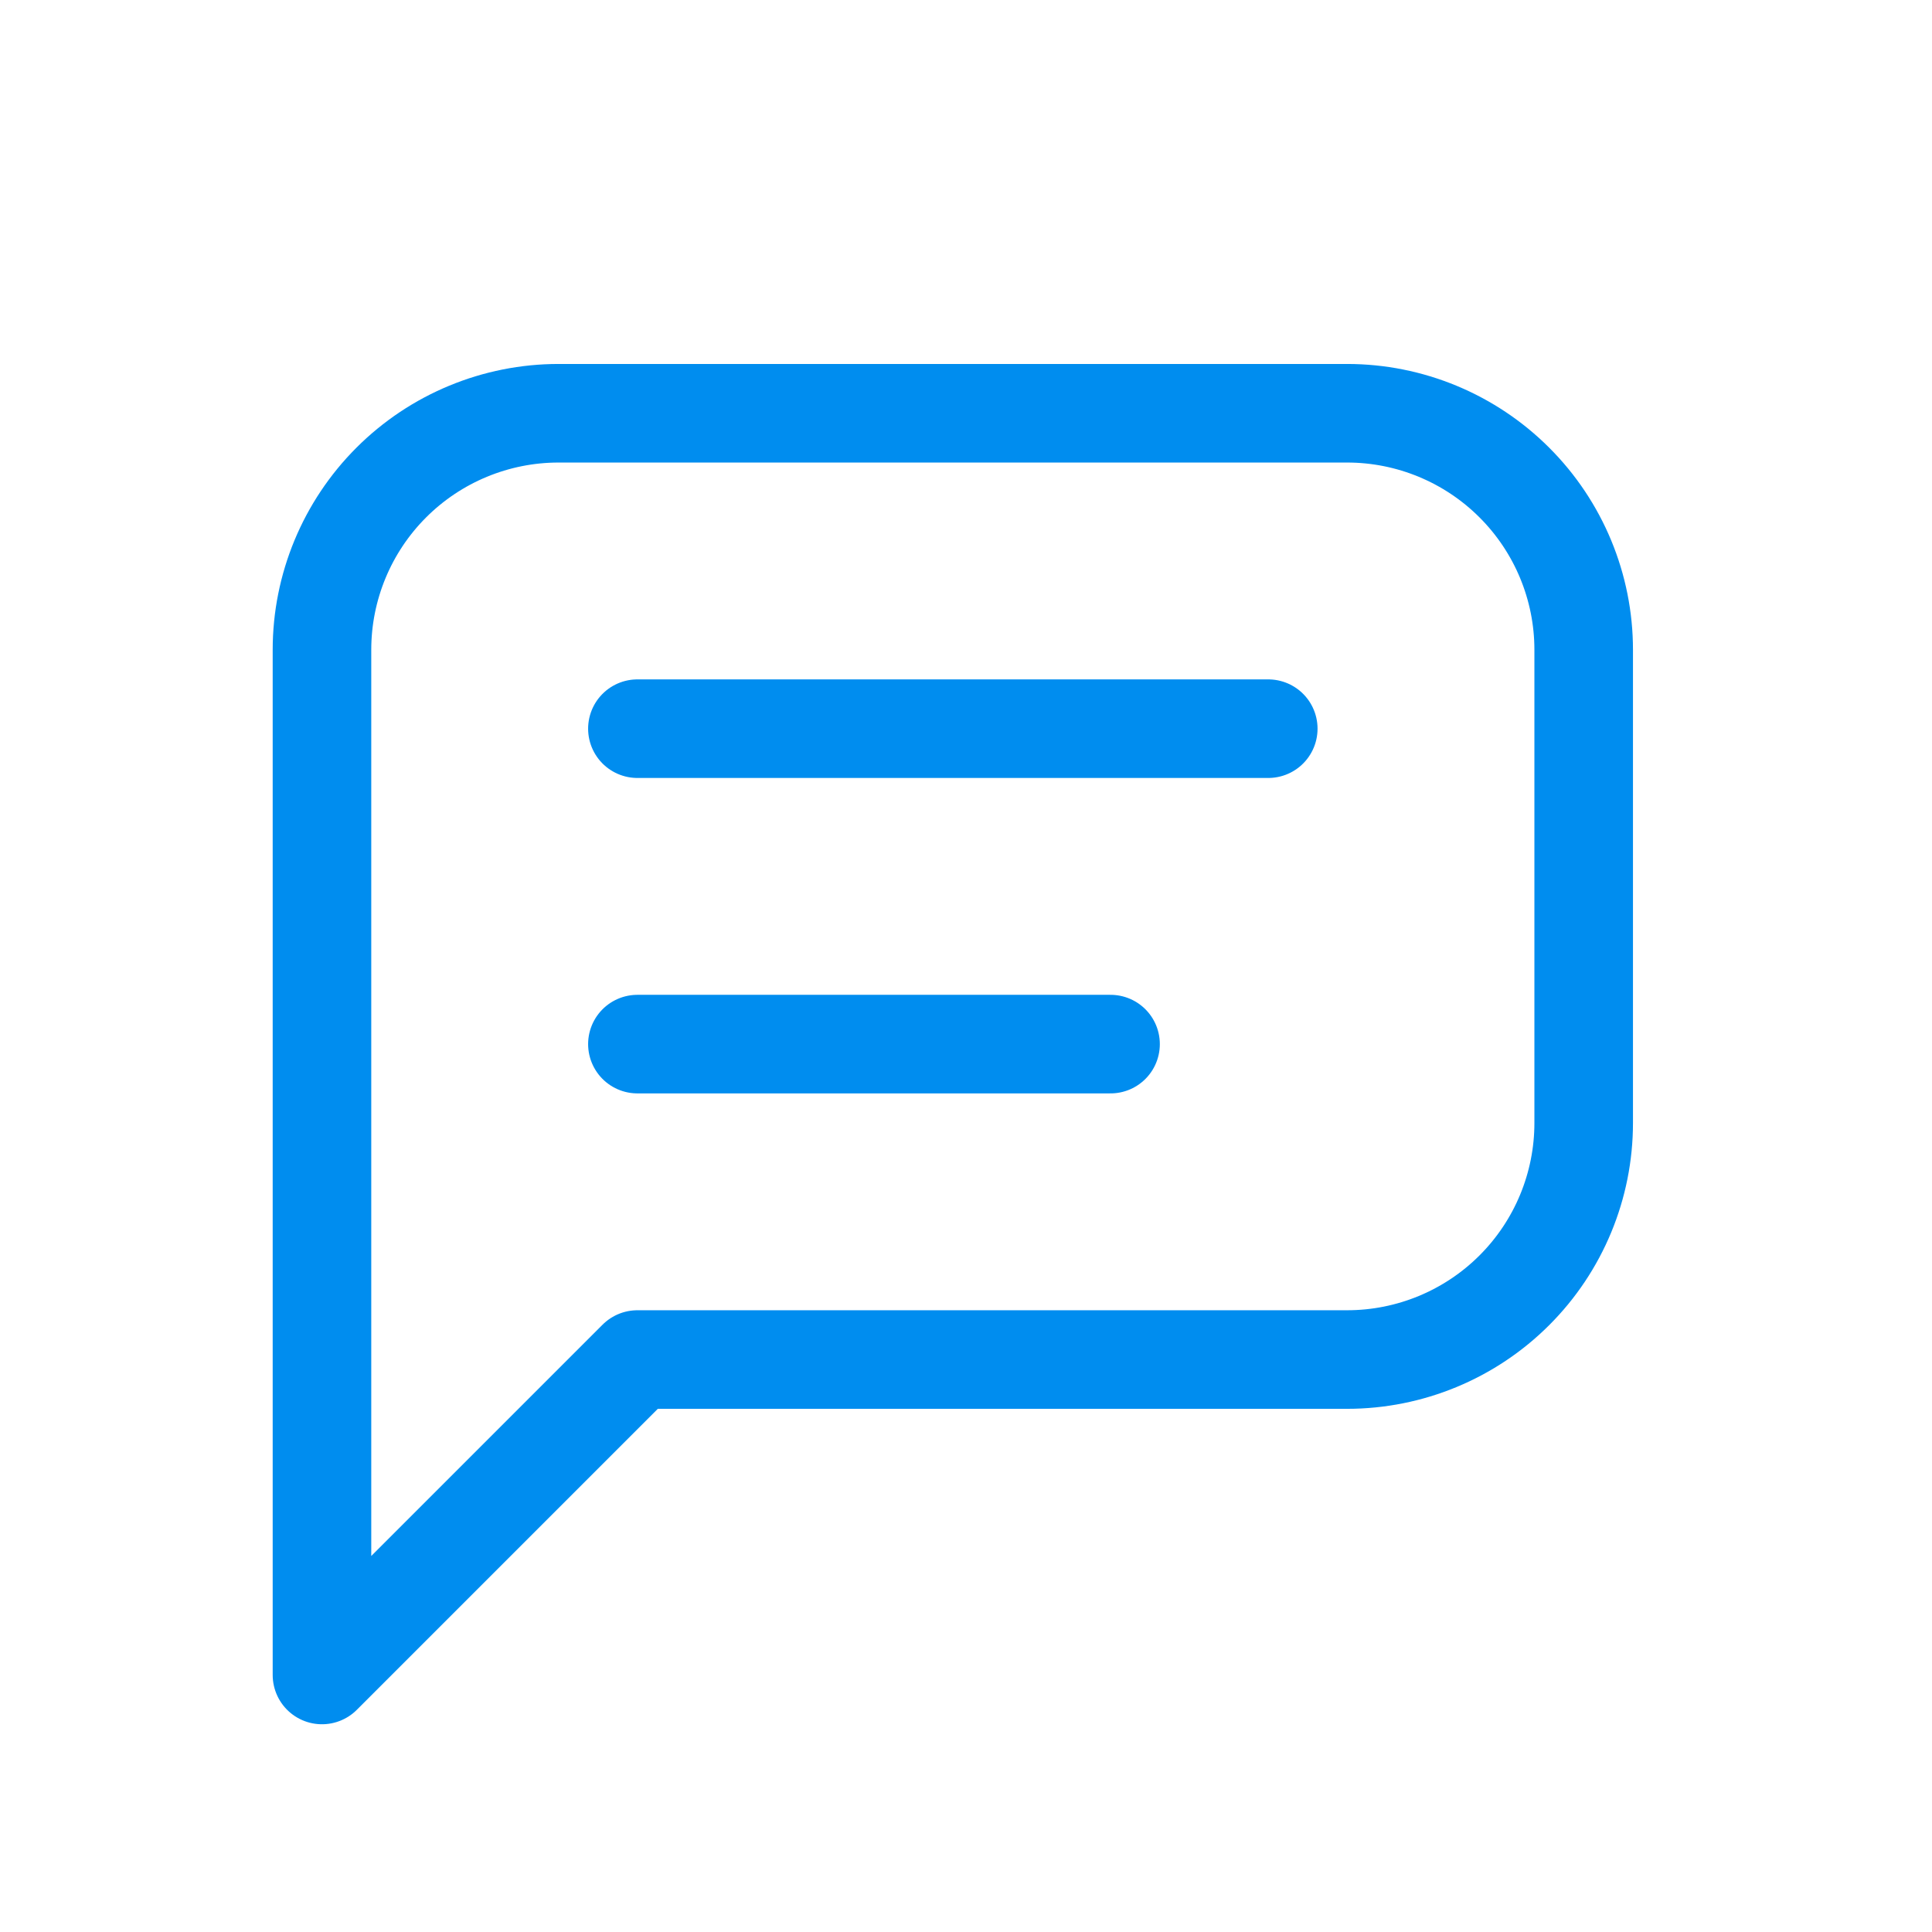
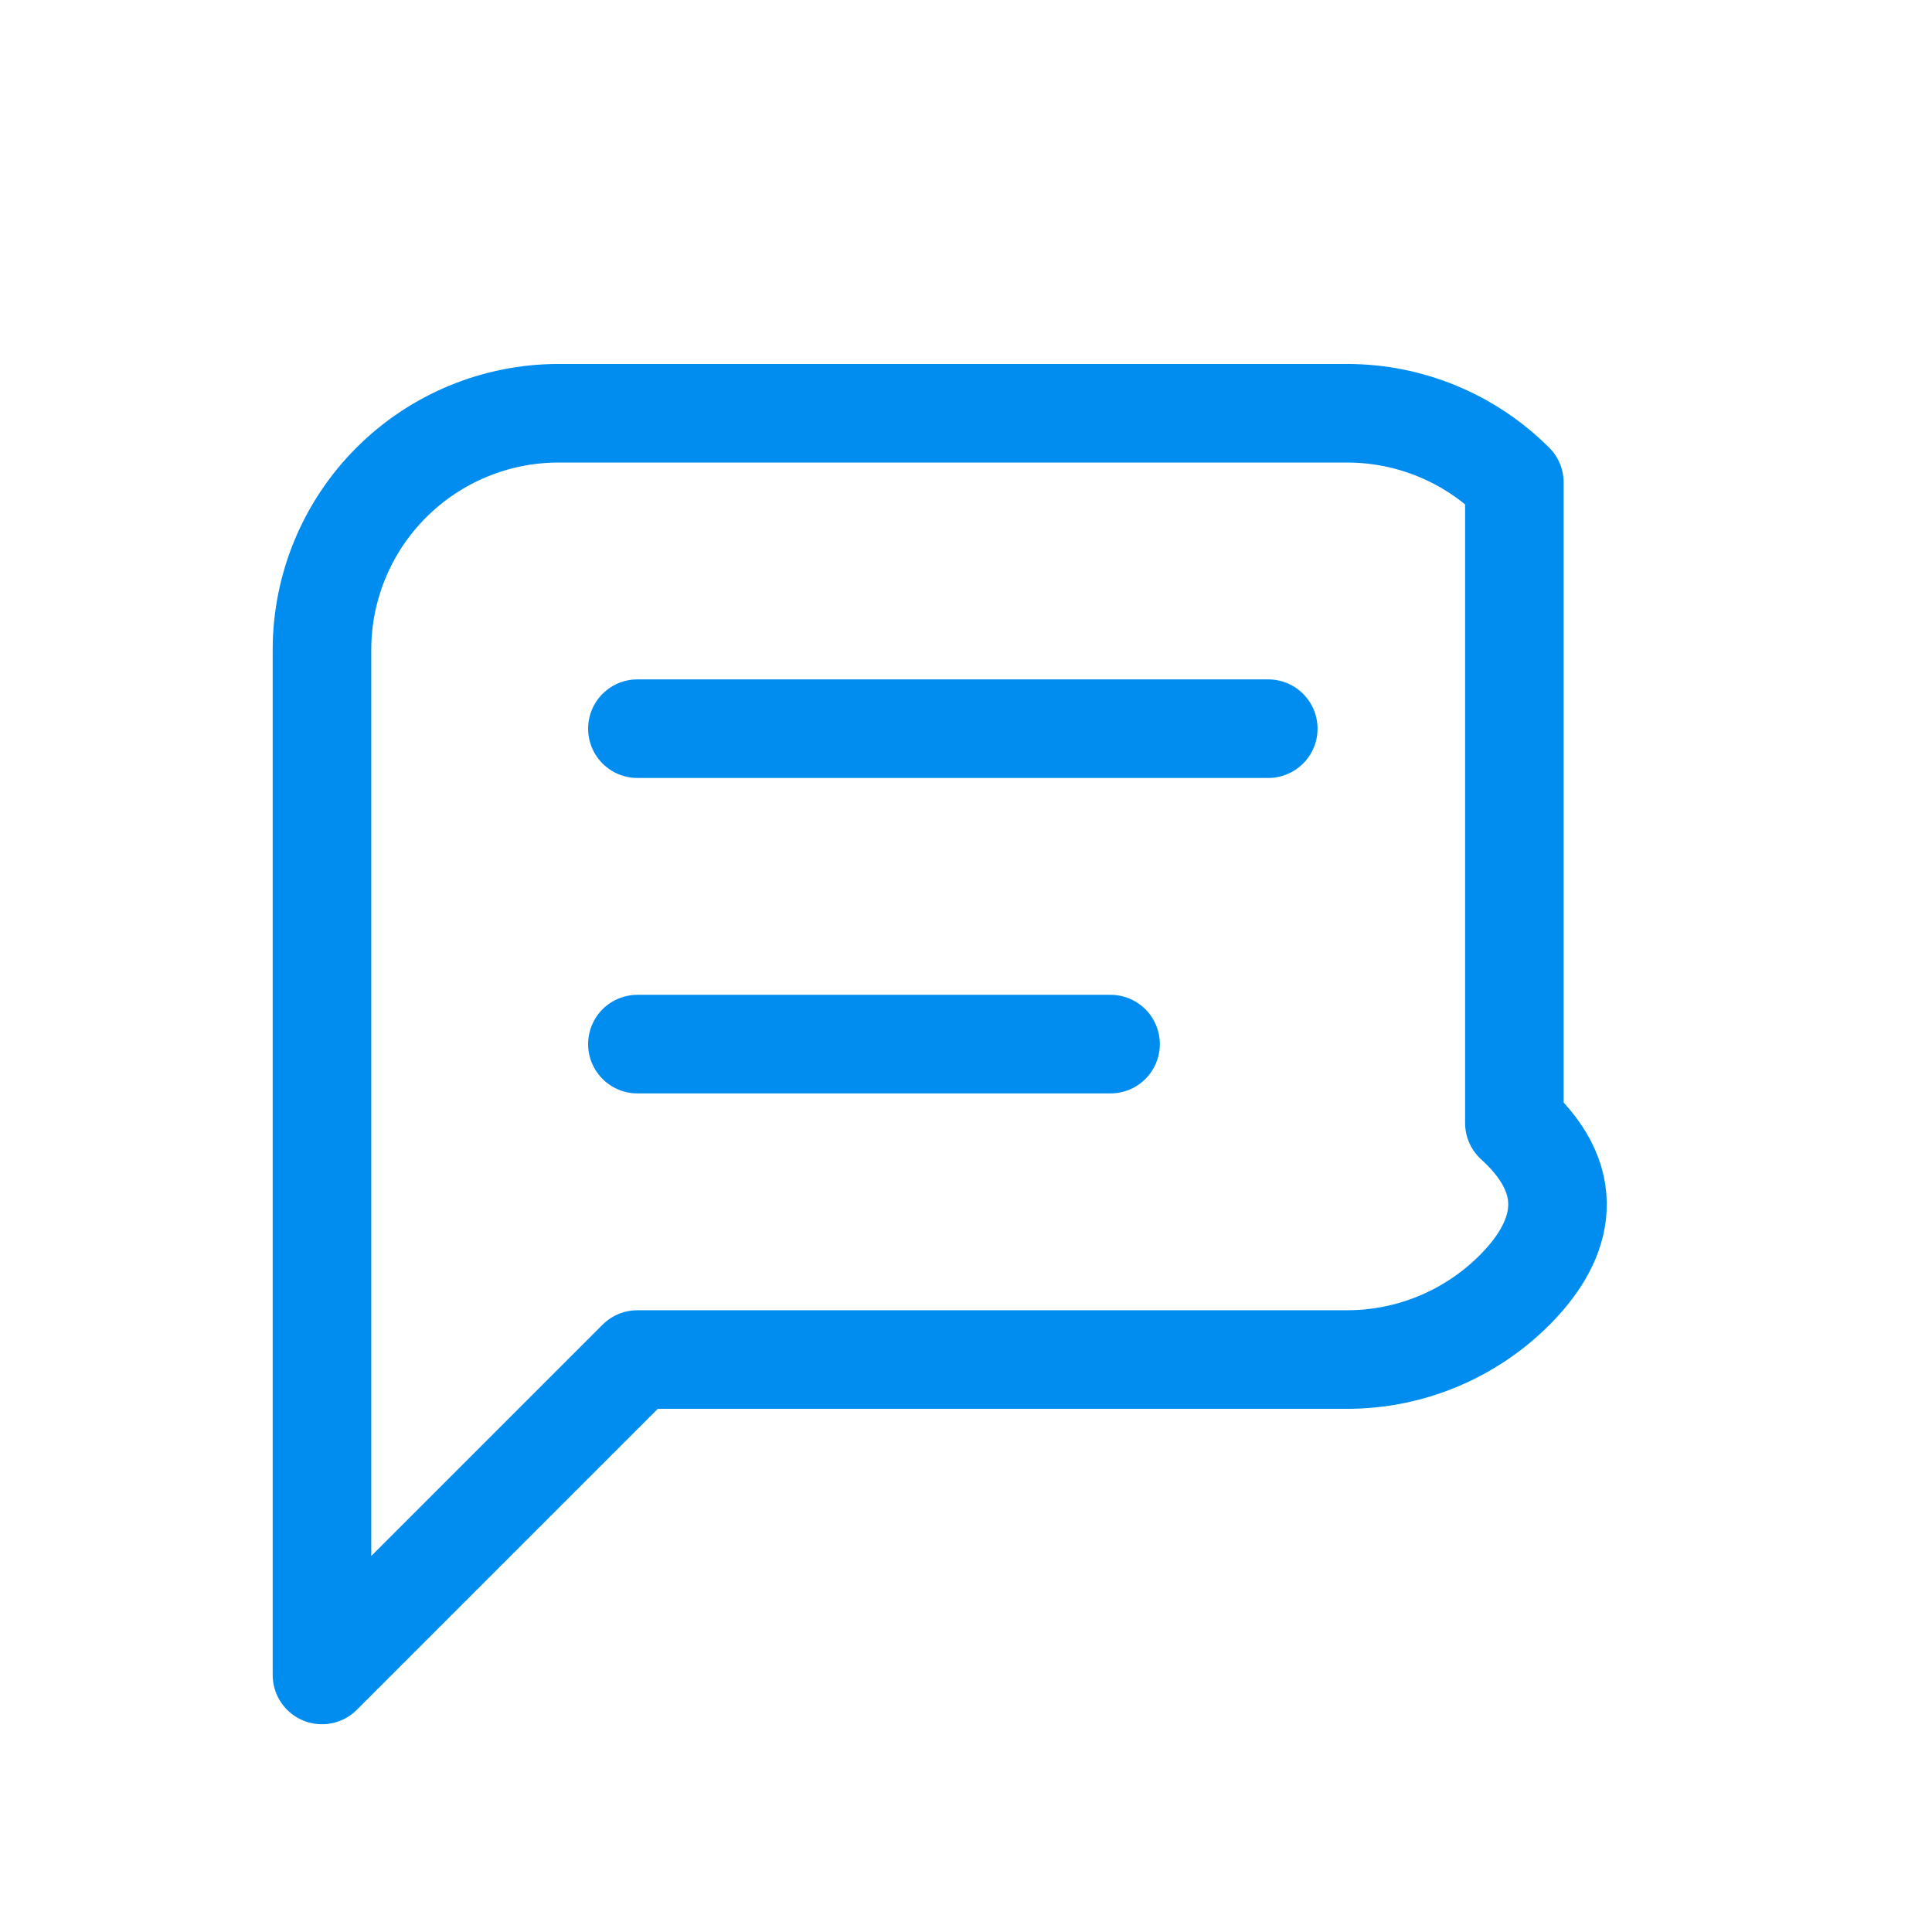
<svg xmlns="http://www.w3.org/2000/svg" width="49" height="49" viewBox="0 0 49 49" fill="none">
-   <path d="M16.166 18.481H32.166M16.166 26.481H28.166M8.166 42.481V16.481C8.166 14.89 8.798 13.364 9.923 12.239C11.048 11.114 12.575 10.481 14.166 10.481H34.166C35.757 10.481 37.283 11.114 38.408 12.239C39.534 13.364 40.166 14.89 40.166 16.481V28.481C40.166 30.073 39.534 31.599 38.408 32.724C37.283 33.849 35.757 34.481 34.166 34.481H16.166L8.166 42.481Z" stroke="#008DEF" stroke-width="2.5" stroke-linecap="round" stroke-linejoin="round" />
+   <path d="M16.166 18.481H32.166M16.166 26.481H28.166M8.166 42.481V16.481C8.166 14.89 8.798 13.364 9.923 12.239C11.048 11.114 12.575 10.481 14.166 10.481H34.166C35.757 10.481 37.283 11.114 38.408 12.239V28.481C40.166 30.073 39.534 31.599 38.408 32.724C37.283 33.849 35.757 34.481 34.166 34.481H16.166L8.166 42.481Z" stroke="#008DEF" stroke-width="2.5" stroke-linecap="round" stroke-linejoin="round" />
</svg>